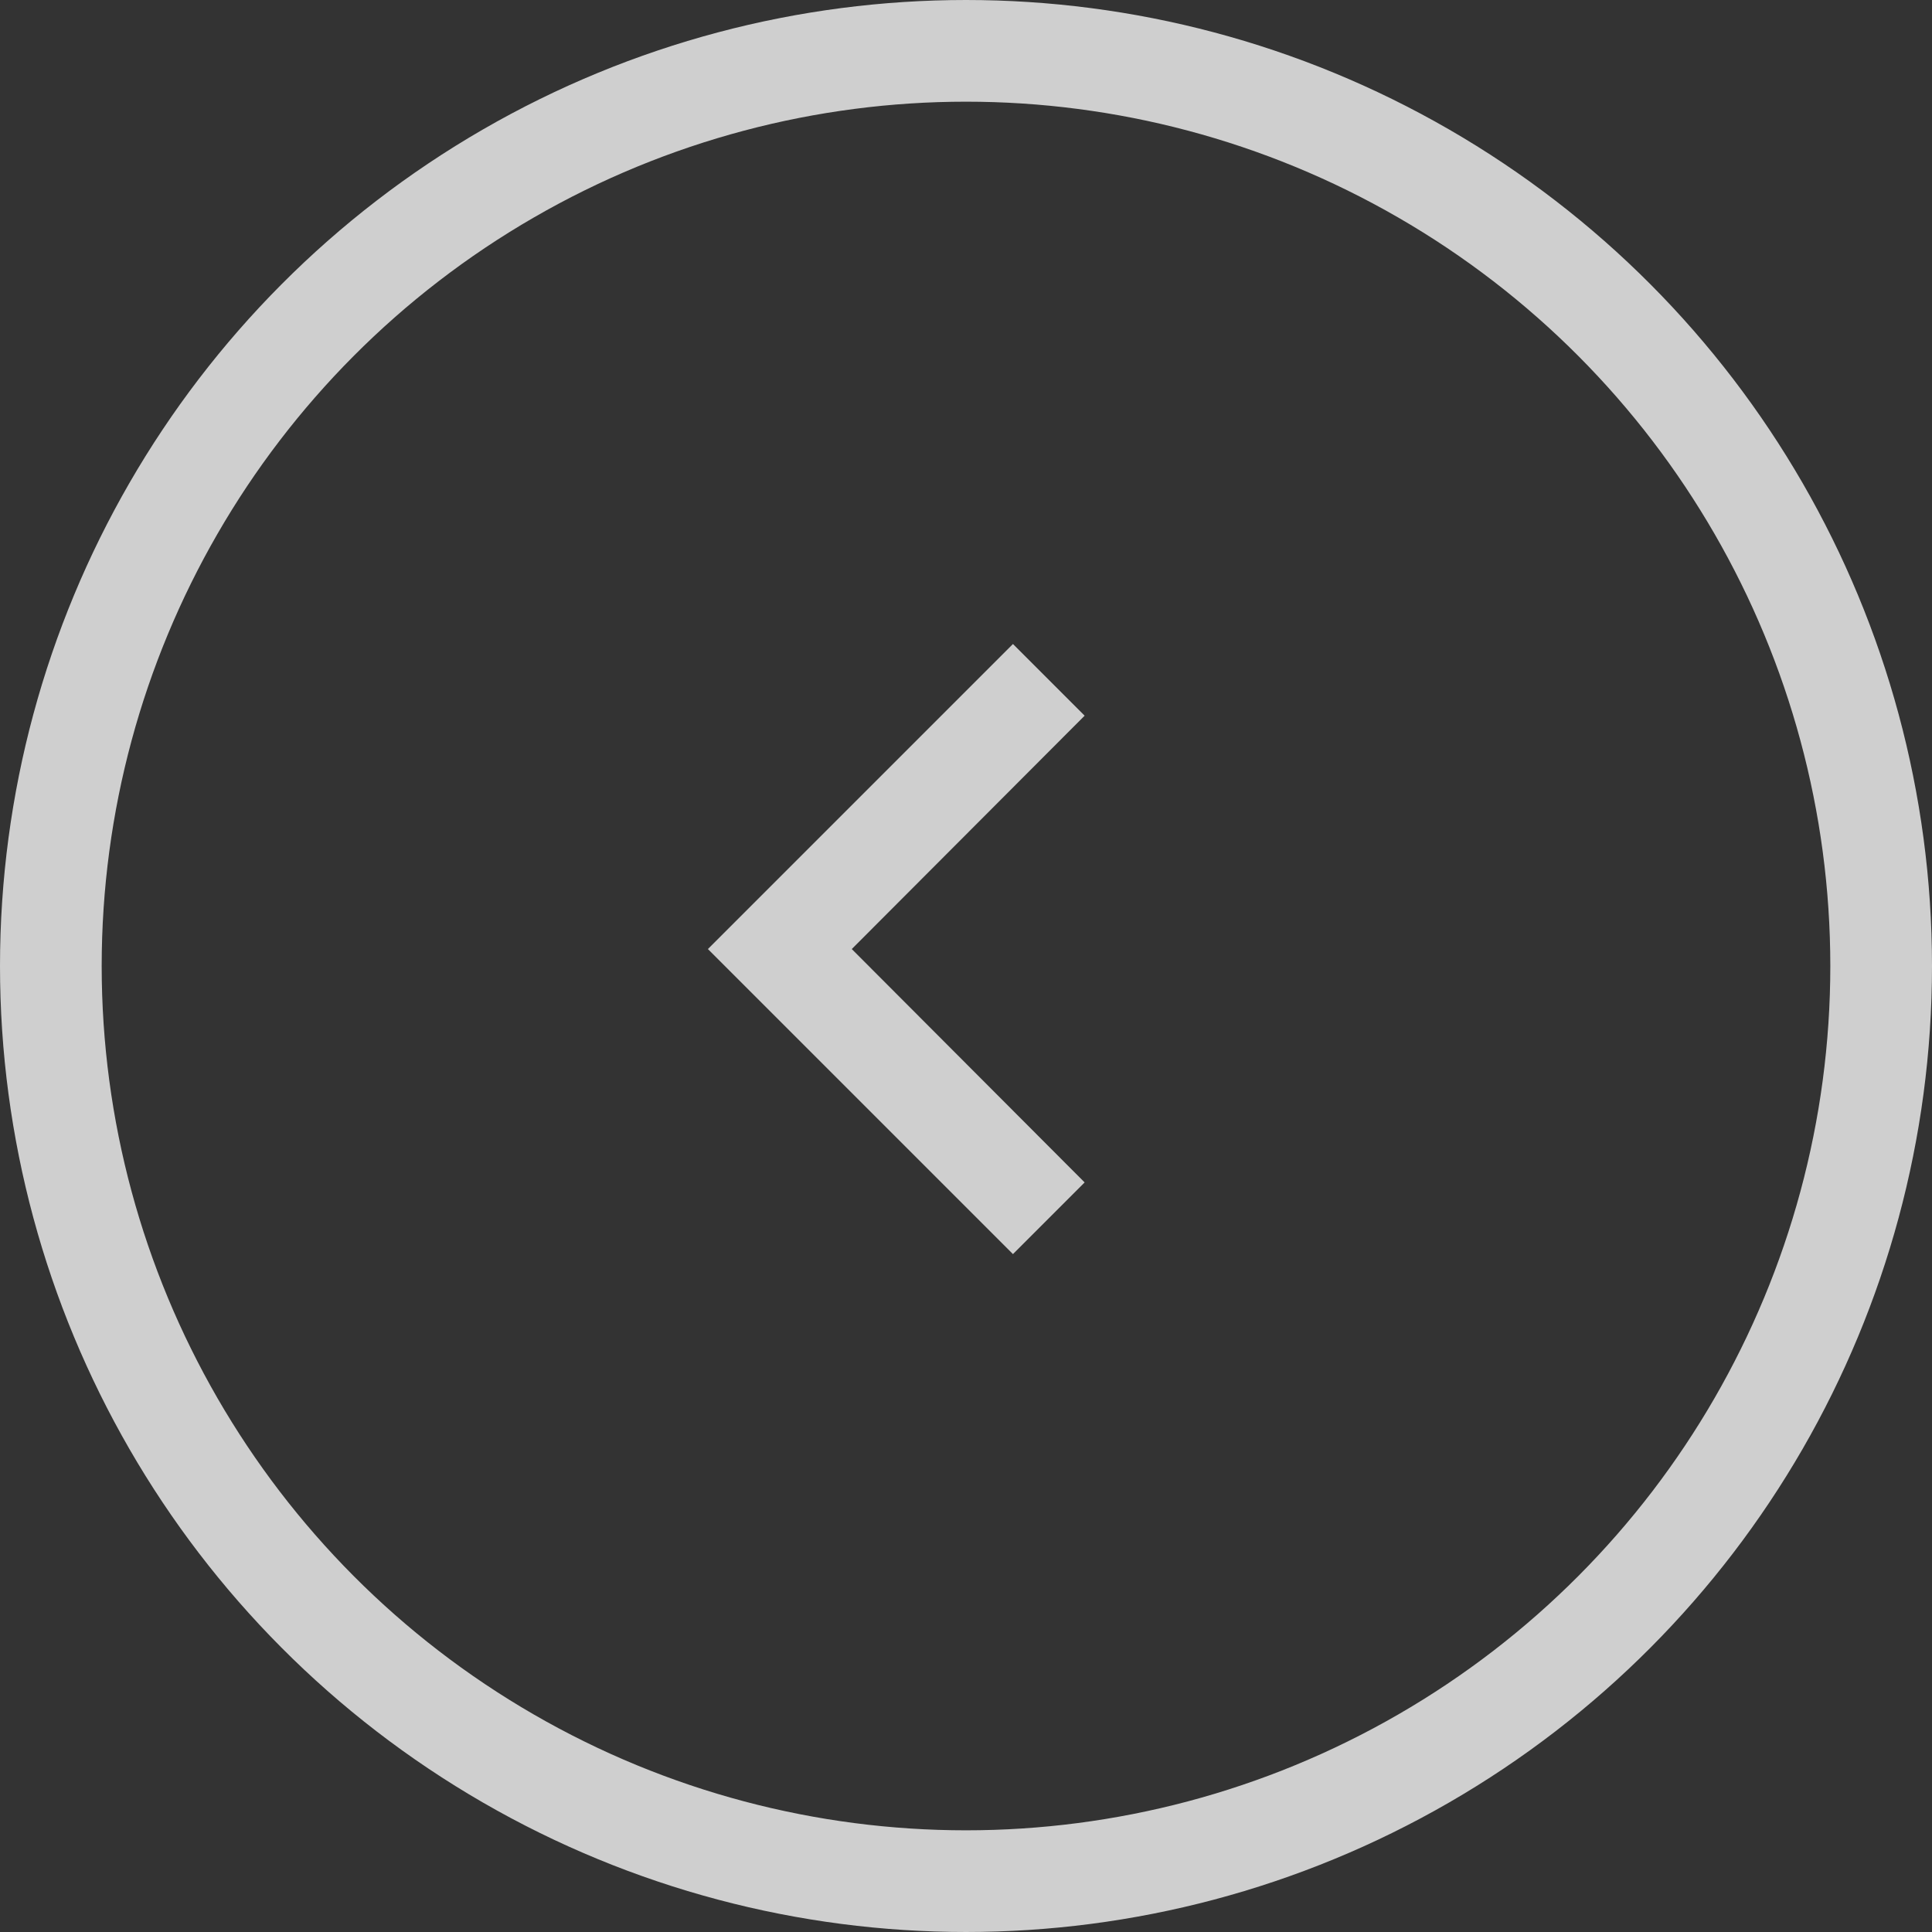
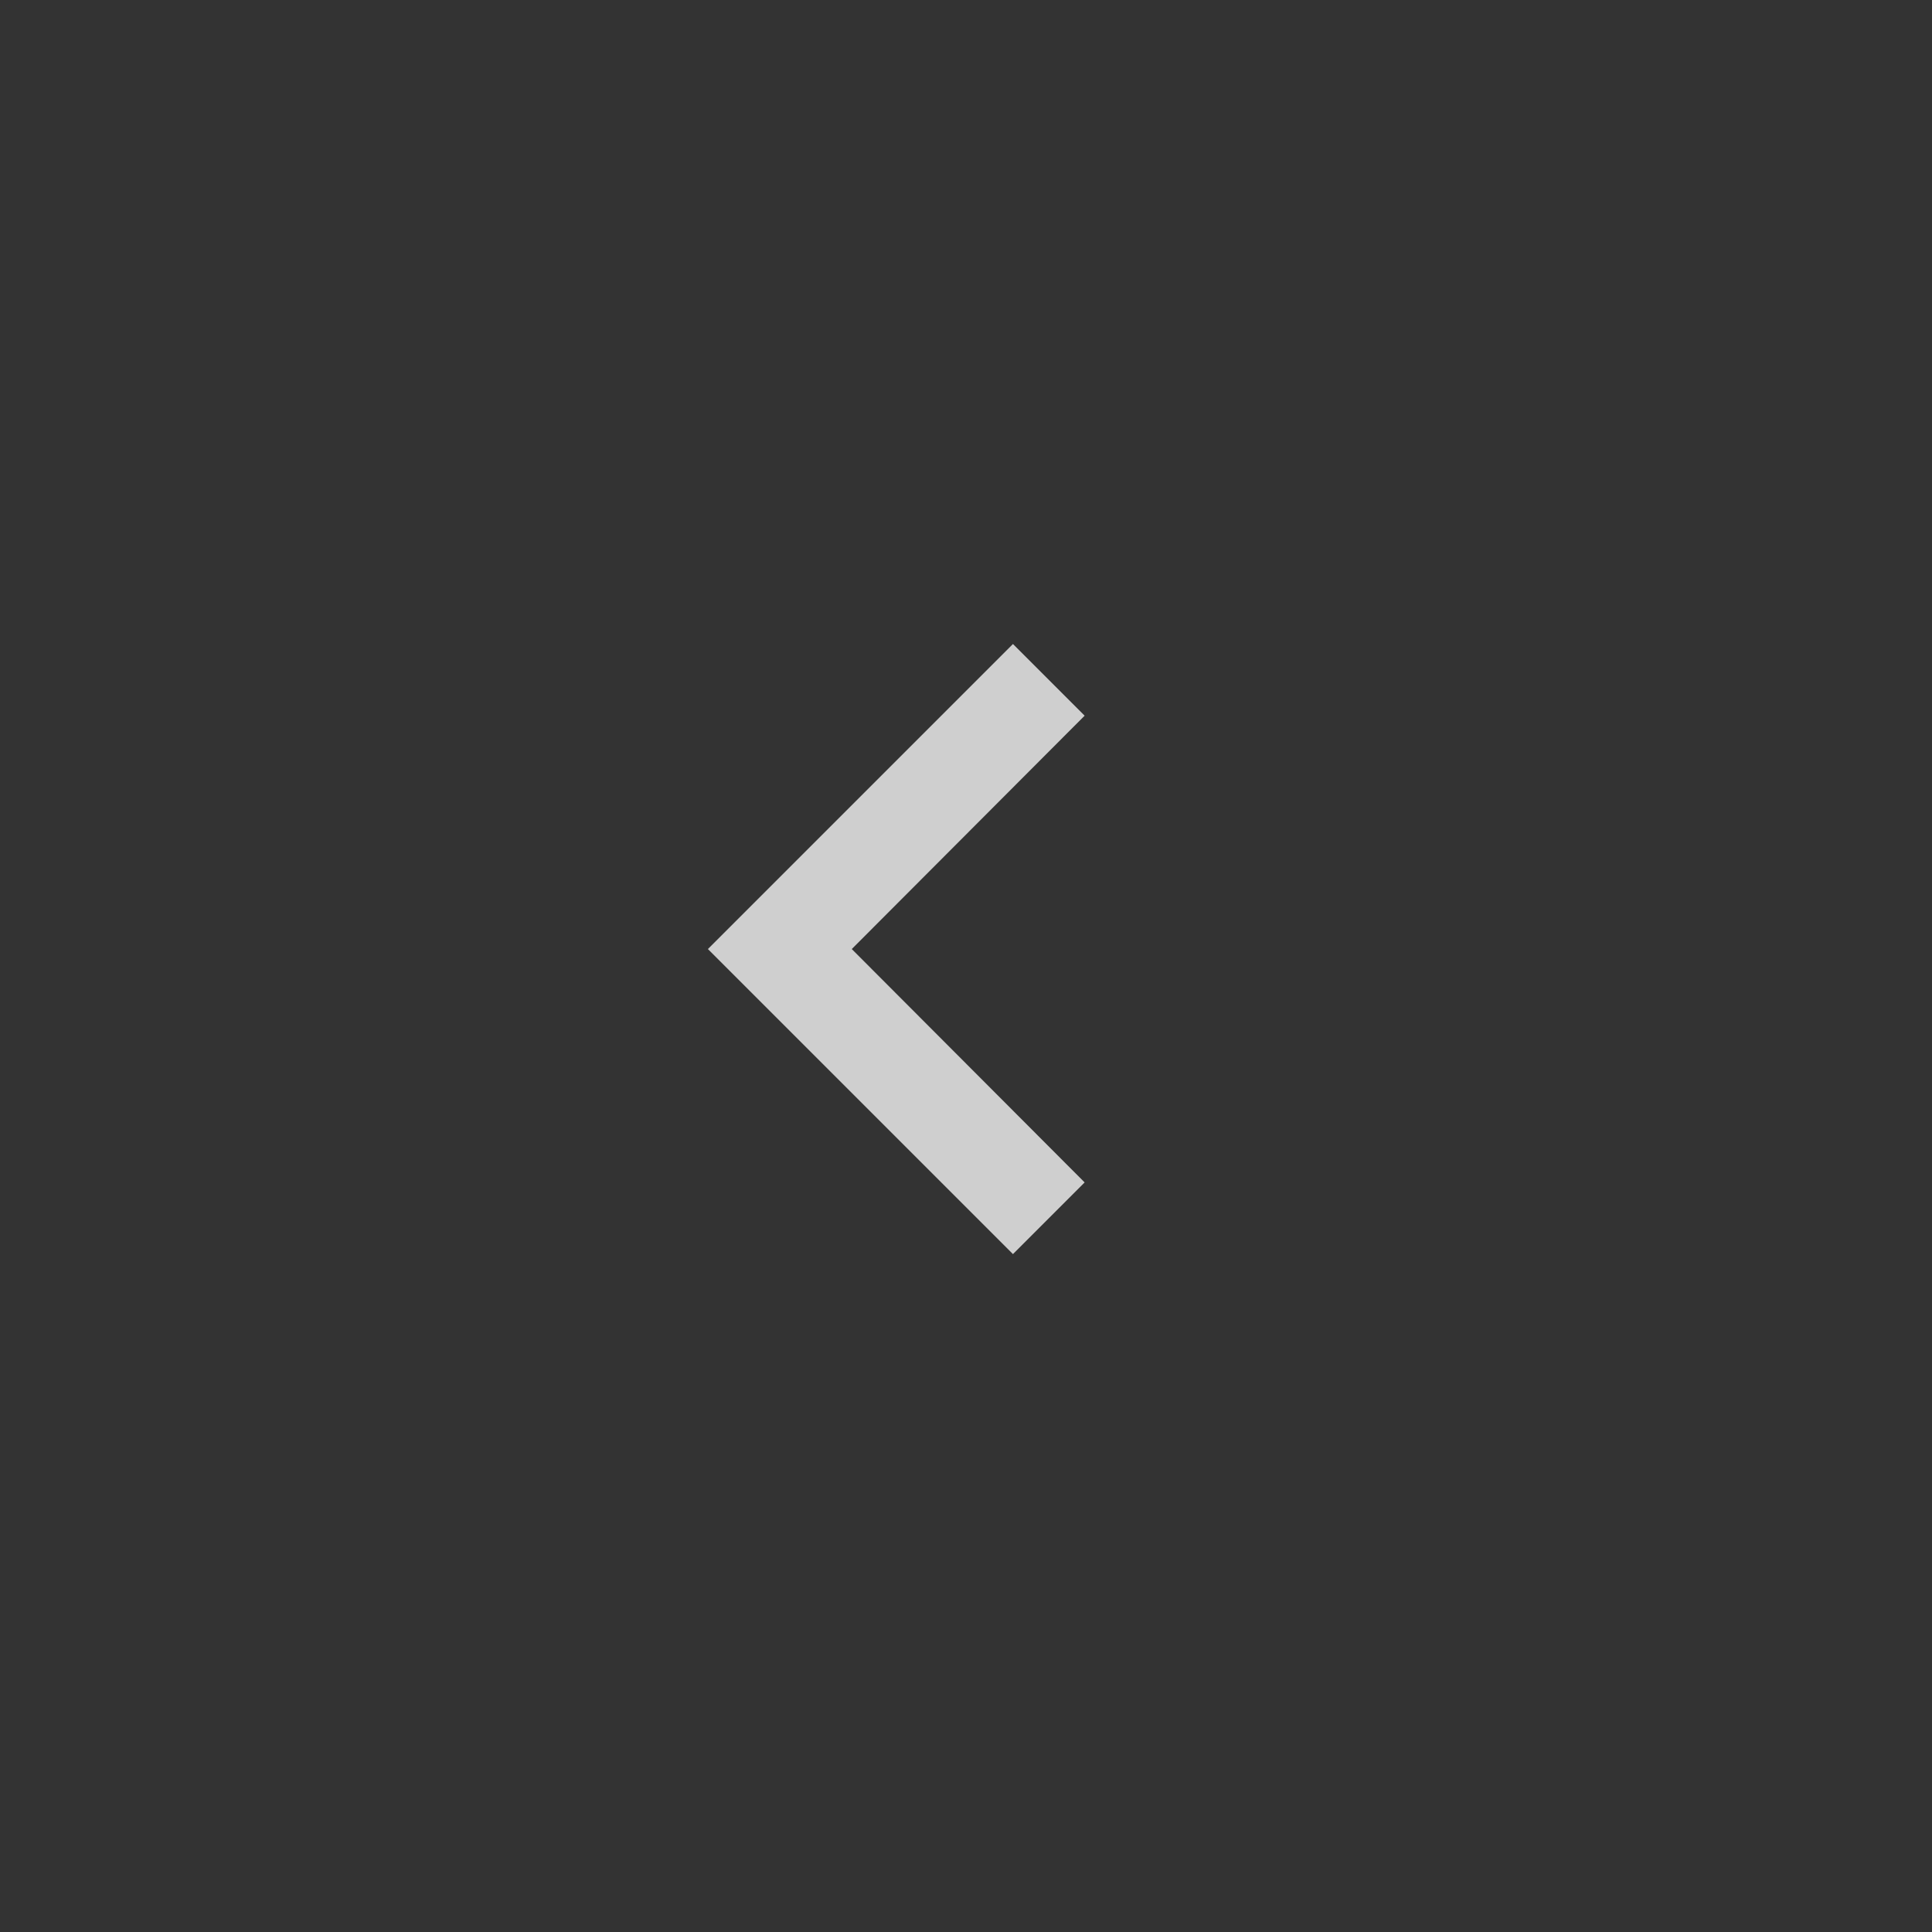
<svg xmlns="http://www.w3.org/2000/svg" width="57" height="57" viewBox="0 0 57 57">
  <rect x="0" y="0" width="57" height="57" fill="#333333" stroke="none" />
  <g id="Group_262" data-name="Group 262" transform="translate(-9328 655) rotate(180)" opacity="0.8">
    <path id="Icon_material-navigate-next" data-name="Icon material-navigate-next" d="M15,9l-2.115,2.115L19.755,18l-6.87,6.885L15,27l9-9Z" transform="translate(-9372.885 609)" fill="#f6f6f6" />
    <g id="Ellipse_43" data-name="Ellipse 43" transform="translate(-9385 598)" fill="none" stroke="#f6f6f6" stroke-width="3">
-       <circle cx="28.5" cy="28.5" r="28.5" stroke="none" />
-       <circle cx="28.5" cy="28.5" r="27" fill="none" />
-     </g>
+       </g>
  </g>
</svg>